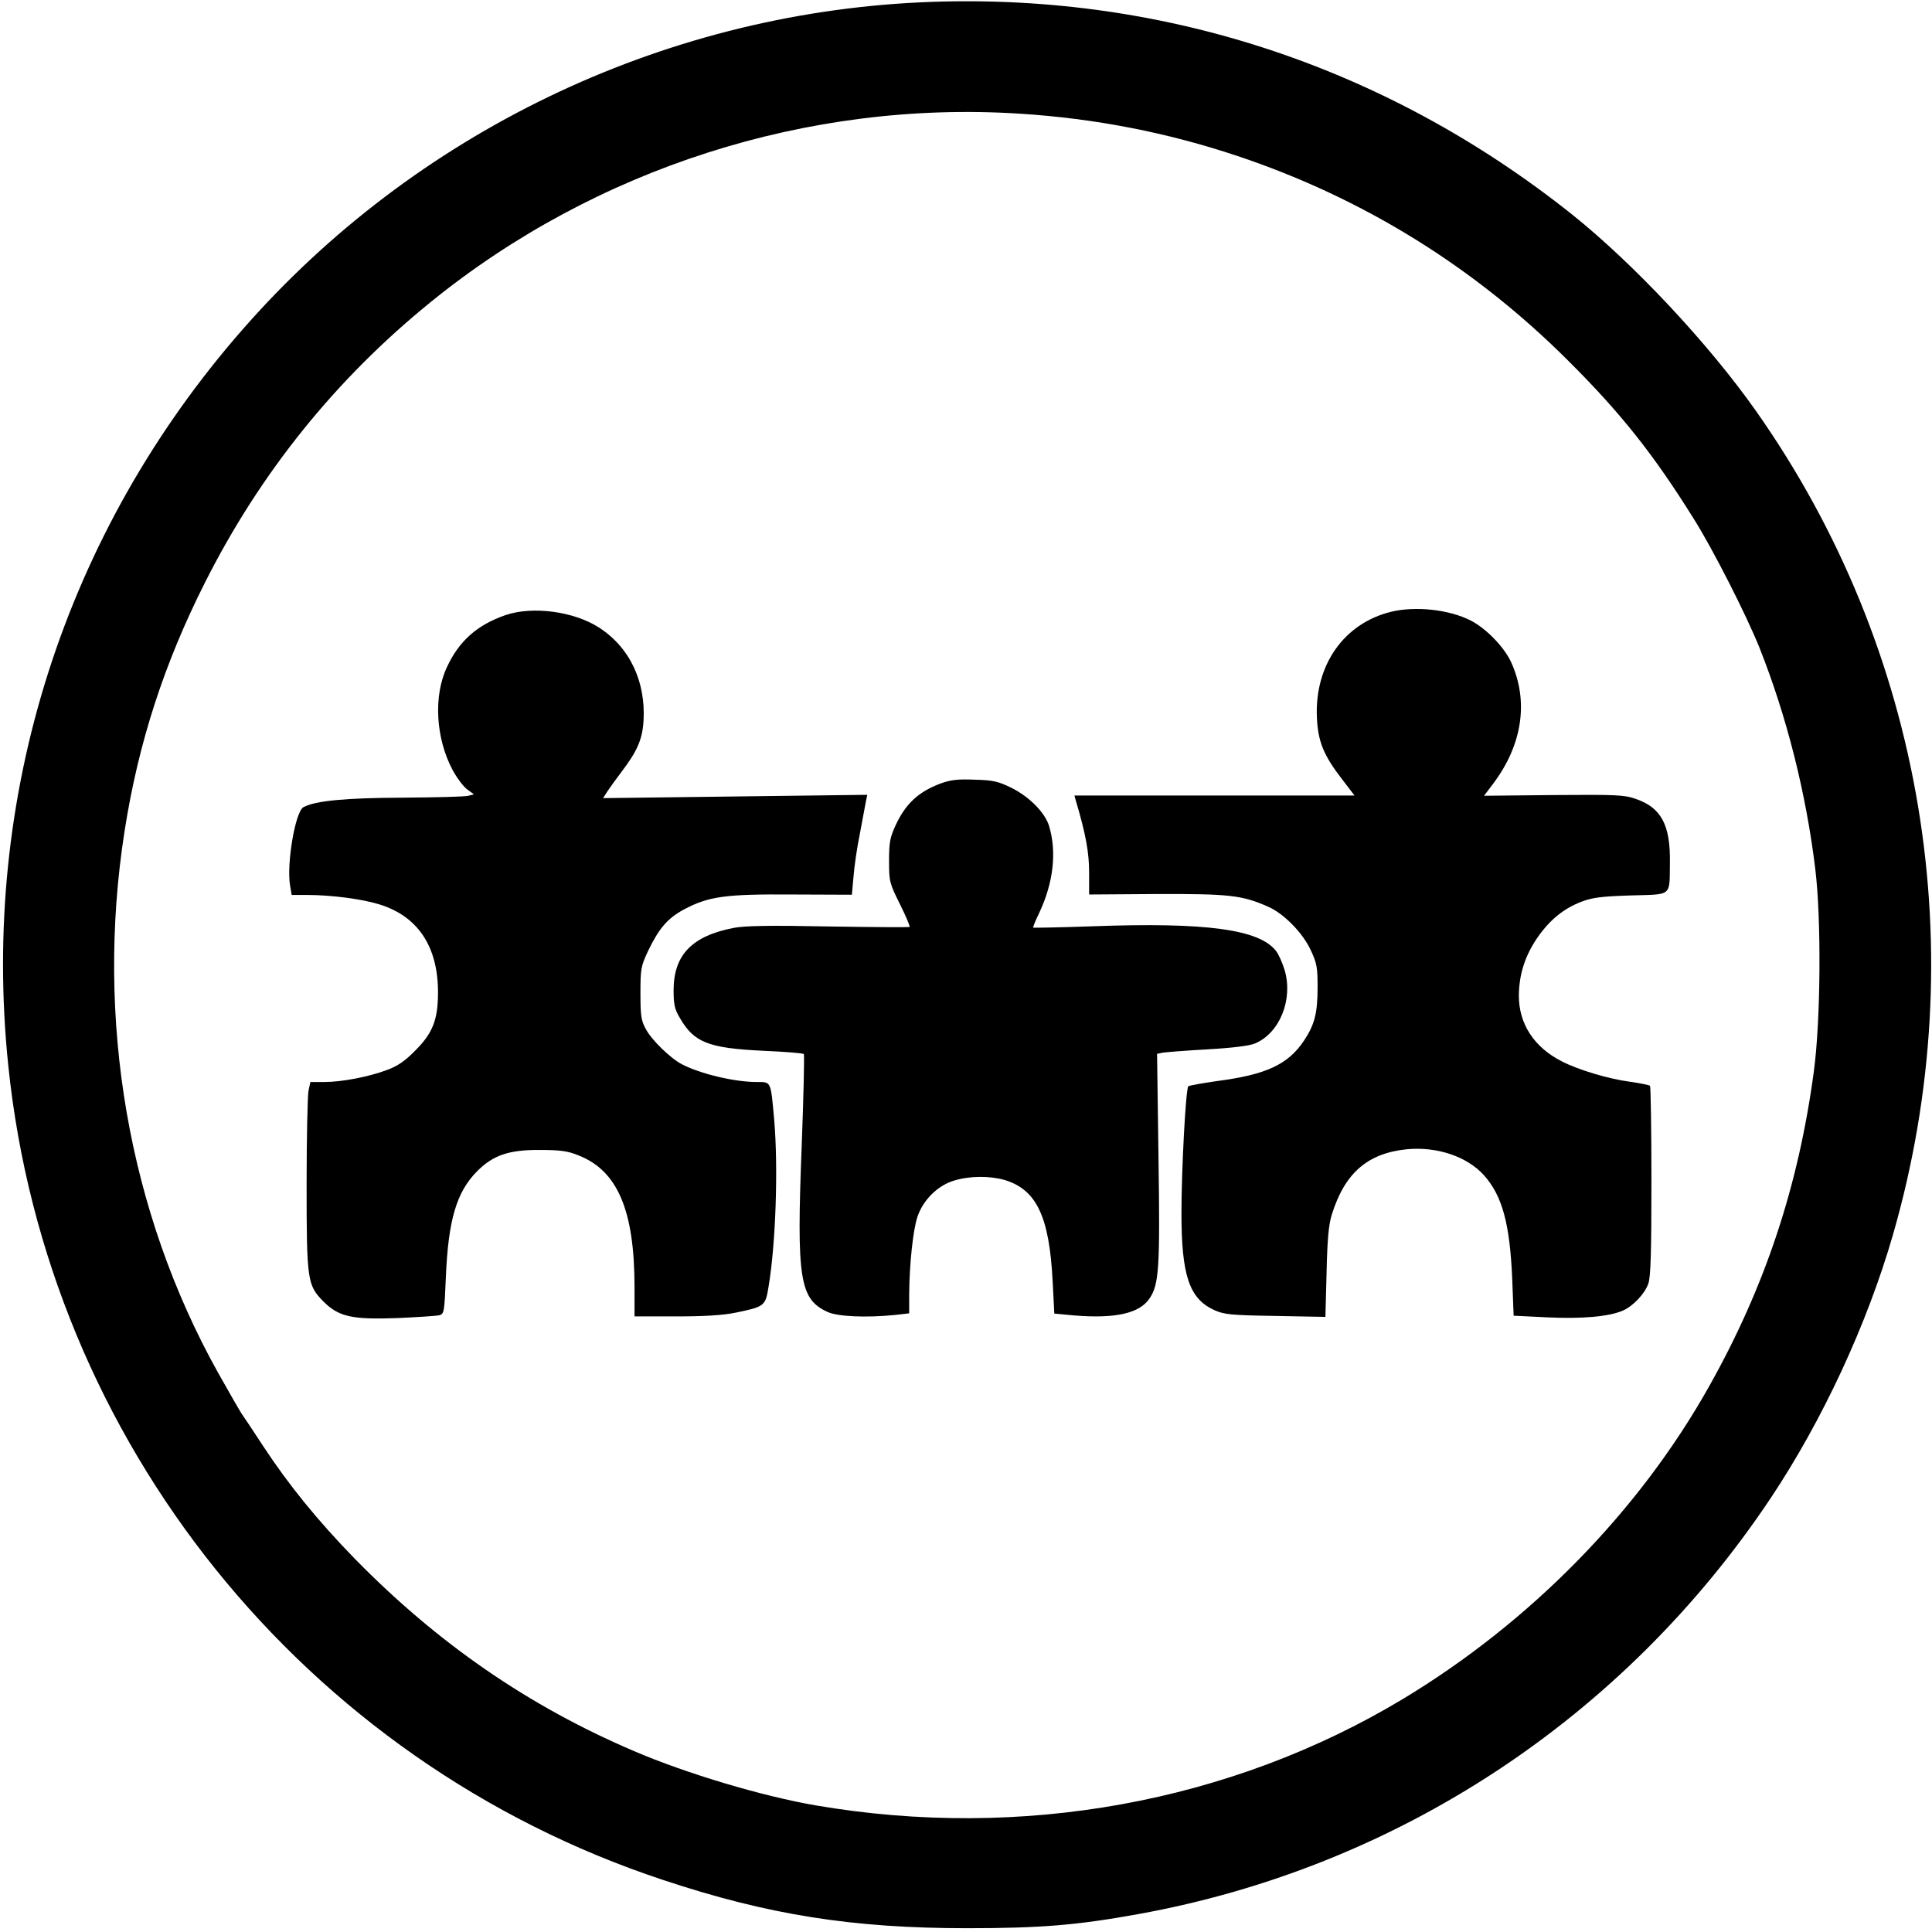
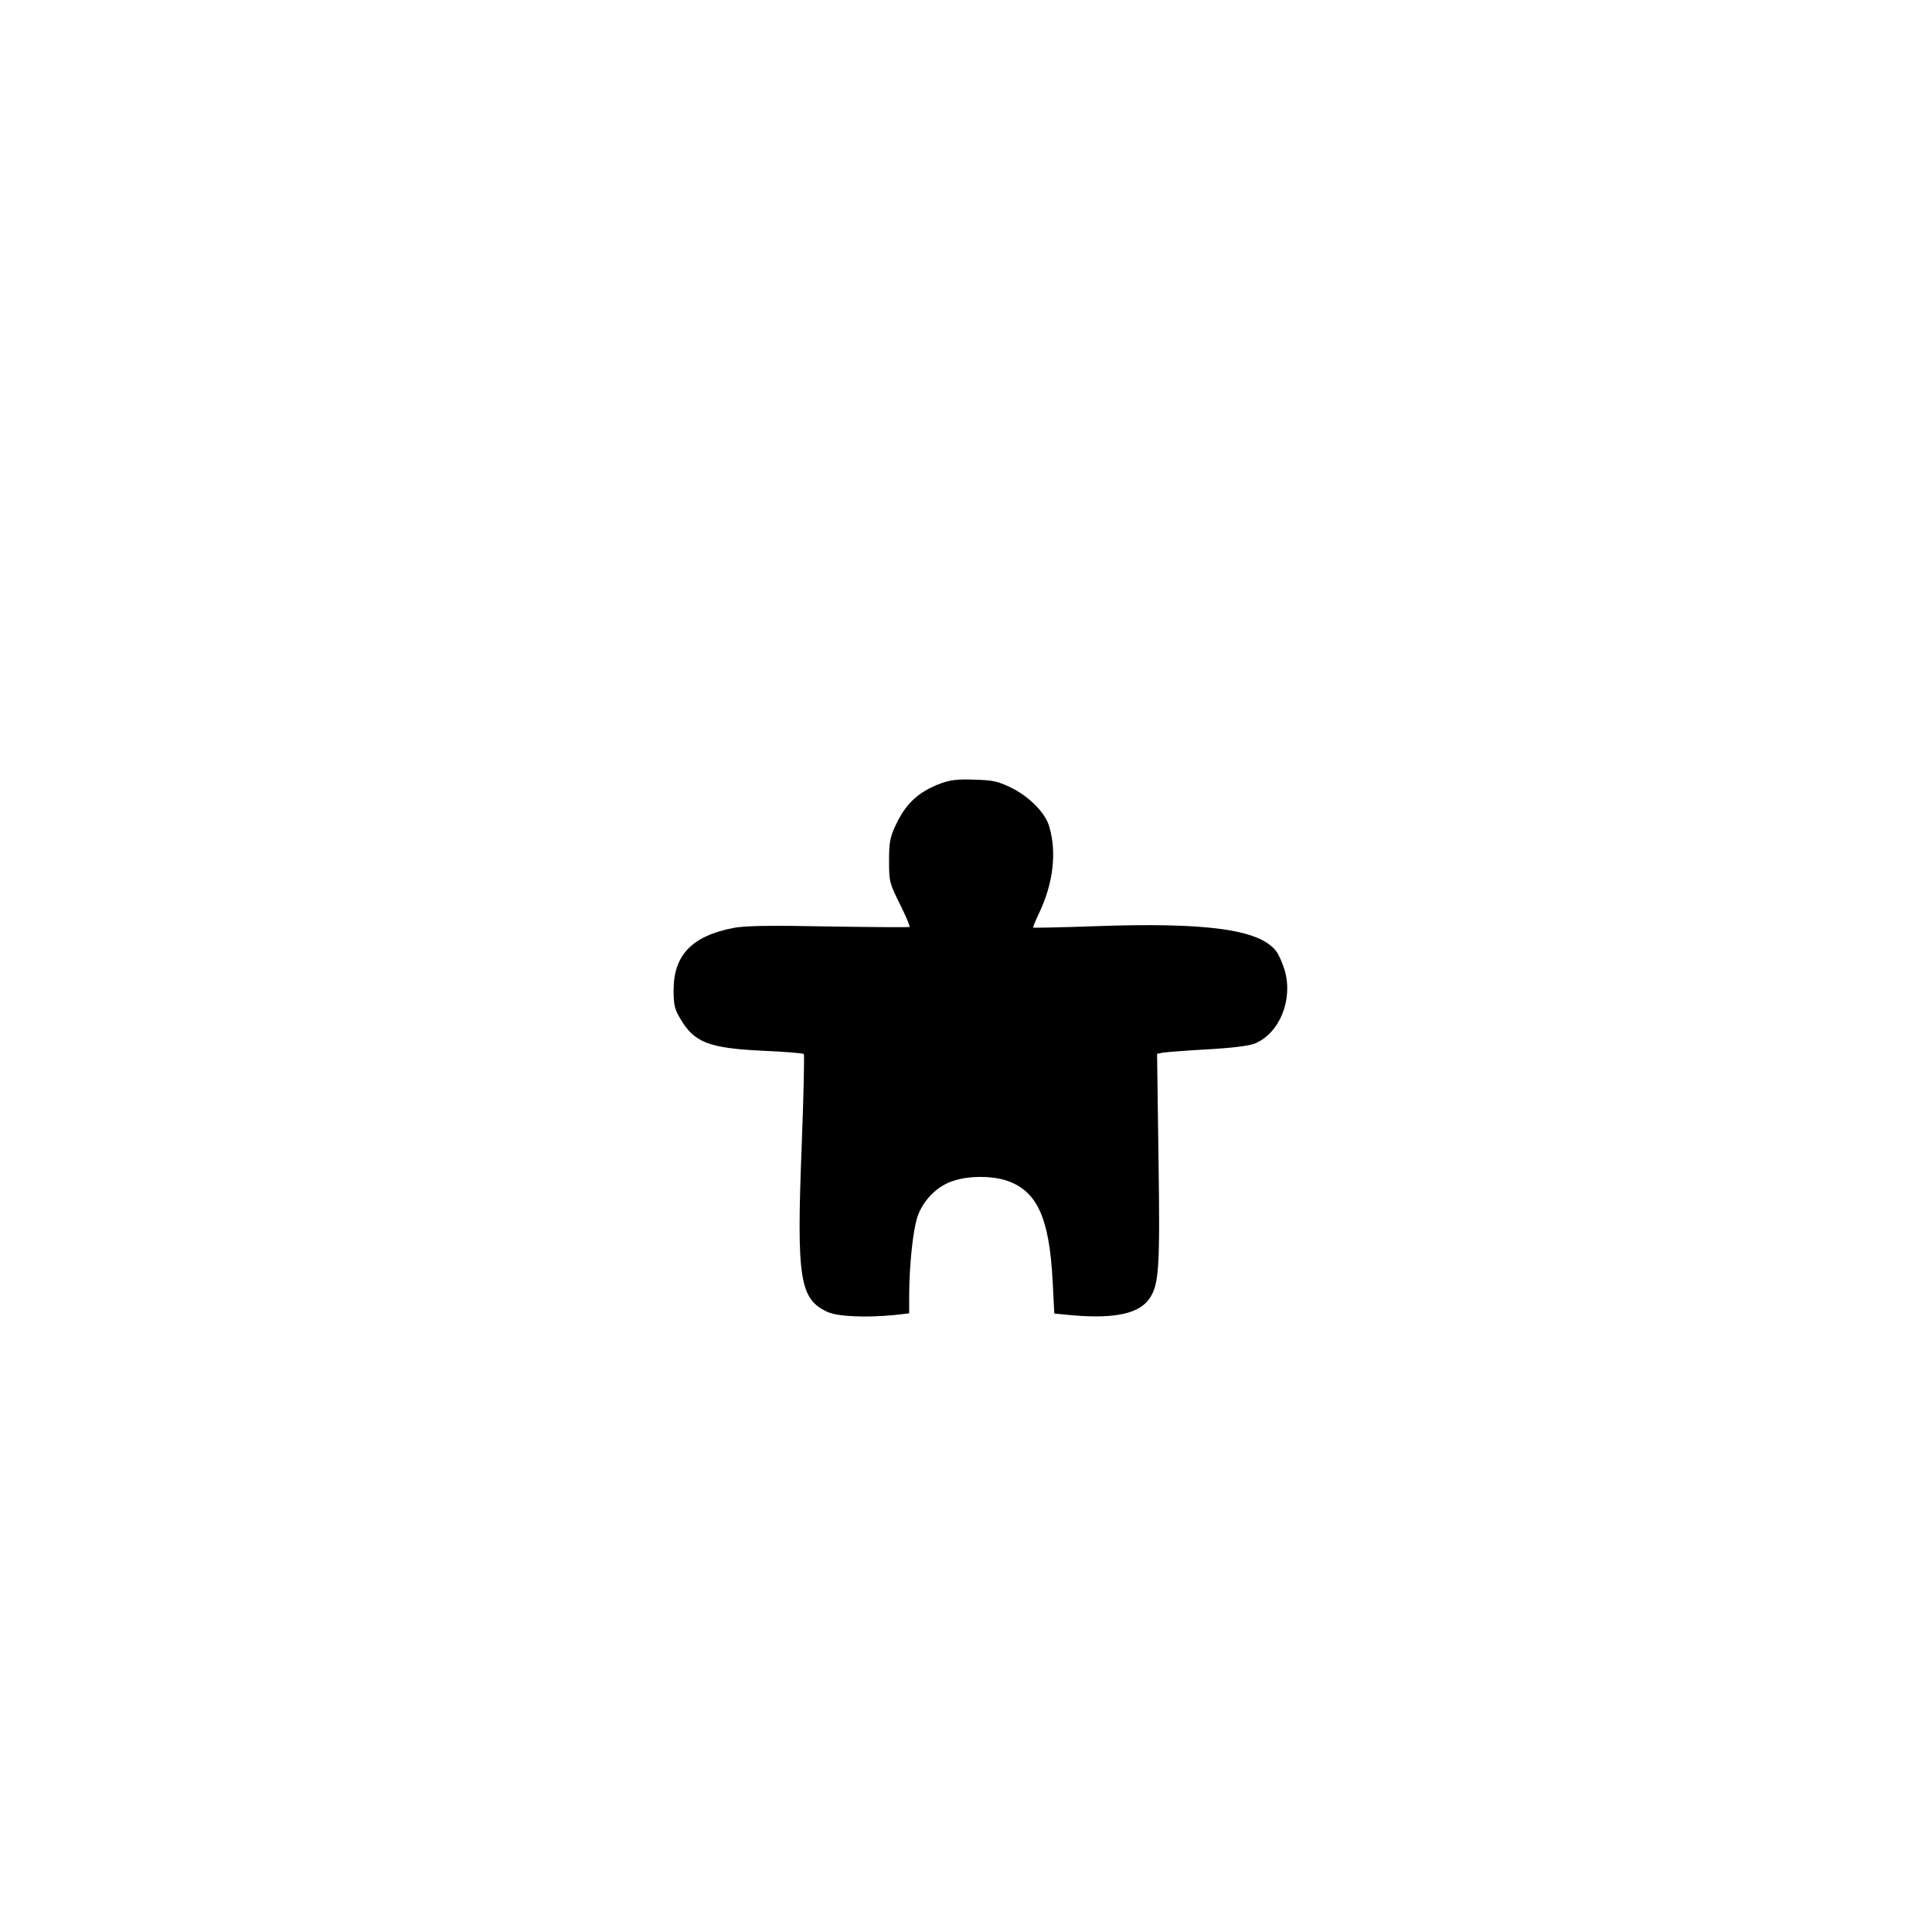
<svg xmlns="http://www.w3.org/2000/svg" version="1.0" width="816pt" height="816pt" viewBox="0 0 816 816" preserveAspectRatio="xMidYMid meet">
  <g transform="translate(0,816) scale(0.1,-0.1)" fill="#000000" stroke="none">
-     <path d="M3885 8150 c-1096 -52 -2135 -553 -2859 -1380 -754 -860 -1109 -1974 -991 -3111 164 -1588 1249 -2937 2765 -3439 445 -148 801 -204 1285 -204 312 0 466 13 725 60 1092 198 2048 828 2667 1754 221 331 410 739 519 1118 343 1193 130 2470 -580 3477 -200 284 -517 622 -776 829 -793 632 -1750 943 -2755 896z m420 -470 c320 -20 626 -80 922 -179 529 -177 1000 -468 1398 -866 220 -219 359 -394 528 -665 82 -130 222 -406 278 -545 115 -289 197 -614 236 -935 26 -214 23 -638 -6 -855 -65 -485 -206 -909 -441 -1328 -296 -529 -756 -998 -1295 -1323 -729 -438 -1613 -598 -2481 -449 -226 39 -544 134 -766 229 -447 191 -829 455 -1179 812 -158 162 -280 313 -386 474 -41 63 -83 126 -93 140 -9 14 -54 92 -100 174 -378 678 -518 1491 -394 2285 58 372 167 709 341 1053 233 462 552 858 953 1183 695 564 1594 852 2485 795z" />
-     <path d="M5875 5576 c-199 -49 -322 -225 -313 -444 4 -103 28 -162 107 -264 l52 -68 -592 0 -591 0 6 -22 c42 -141 56 -219 56 -303 l0 -93 288 2 c305 1 359 -5 469 -54 66 -29 146 -111 179 -183 26 -55 29 -73 29 -157 0 -110 -13 -159 -58 -226 -67 -100 -159 -143 -367 -170 -63 -9 -118 -19 -121 -22 -11 -11 -29 -355 -29 -535 0 -264 33 -362 138 -410 42 -19 69 -22 258 -25 l212 -4 5 189 c3 139 9 202 22 243 55 176 151 259 317 276 127 12 253 -30 325 -109 78 -87 110 -205 120 -438 l6 -156 142 -7 c146 -7 260 3 318 28 43 18 94 71 109 115 10 27 13 137 13 433 0 218 -3 399 -6 402 -3 3 -41 11 -84 17 -91 12 -218 50 -288 86 -117 59 -182 158 -182 278 1 90 26 169 80 247 52 74 109 120 183 149 47 18 84 23 209 27 178 5 164 -6 166 135 3 162 -36 236 -145 273 -48 17 -83 18 -346 16 l-294 -3 40 53 c122 163 149 346 75 510 -29 64 -105 143 -171 177 -92 47 -234 62 -337 37z" />
-     <path d="M2135 5562 c-119 -41 -196 -109 -247 -219 -58 -122 -48 -301 24 -436 18 -33 45 -69 61 -81 l29 -21 -24 -6 c-13 -4 -136 -7 -275 -8 -245 -1 -370 -13 -421 -40 -35 -18 -72 -239 -57 -330 l7 -41 66 0 c101 0 232 -17 305 -40 162 -50 247 -178 247 -371 0 -115 -22 -172 -95 -245 -44 -45 -76 -67 -120 -83 -77 -29 -191 -51 -265 -51 l-59 0 -8 -37 c-4 -21 -8 -198 -8 -393 0 -409 3 -428 71 -497 65 -65 121 -77 314 -70 85 4 164 9 176 12 20 6 21 15 27 158 10 244 45 363 133 451 67 67 134 90 264 89 84 0 117 -4 161 -22 167 -64 239 -232 239 -558 l0 -123 175 0 c121 0 200 5 253 16 121 25 125 28 138 109 31 184 41 506 24 704 -15 167 -12 161 -74 161 -93 0 -237 34 -316 75 -48 25 -129 103 -153 150 -19 34 -22 56 -22 150 0 103 2 114 32 178 46 96 83 139 152 176 104 55 173 65 458 63 l251 -1 7 77 c3 42 15 124 27 182 11 58 22 118 25 134 l6 29 -558 -7 -558 -7 18 28 c10 15 37 53 60 83 66 87 88 136 93 215 10 167 -59 312 -189 395 -106 68 -280 91 -394 52z" />
    <path d="M3973 4851 c-93 -35 -147 -84 -190 -176 -24 -52 -28 -72 -28 -151 0 -88 2 -94 46 -183 25 -50 43 -93 41 -96 -2 -2 -156 -1 -342 2 -249 5 -354 3 -401 -6 -176 -34 -253 -114 -254 -261 0 -64 4 -82 28 -122 59 -101 120 -125 349 -136 92 -4 170 -10 173 -14 3 -3 -1 -178 -9 -389 -22 -560 -9 -646 109 -700 43 -20 163 -25 284 -13 l61 7 0 81 c1 126 16 270 35 327 24 71 86 133 156 153 65 20 151 20 213 2 134 -41 188 -154 202 -428 l7 -136 85 -8 c174 -14 276 9 318 73 39 59 44 127 37 593 l-6 439 24 5 c13 2 98 9 189 14 106 6 178 15 201 25 104 44 161 185 125 309 -9 30 -25 67 -37 82 -71 91 -296 121 -768 104 -139 -5 -255 -7 -257 -6 -2 2 10 31 26 64 59 126 74 255 41 365 -17 57 -84 124 -158 161 -57 28 -78 33 -157 35 -71 3 -102 -1 -143 -16z" />
  </g>
</svg>